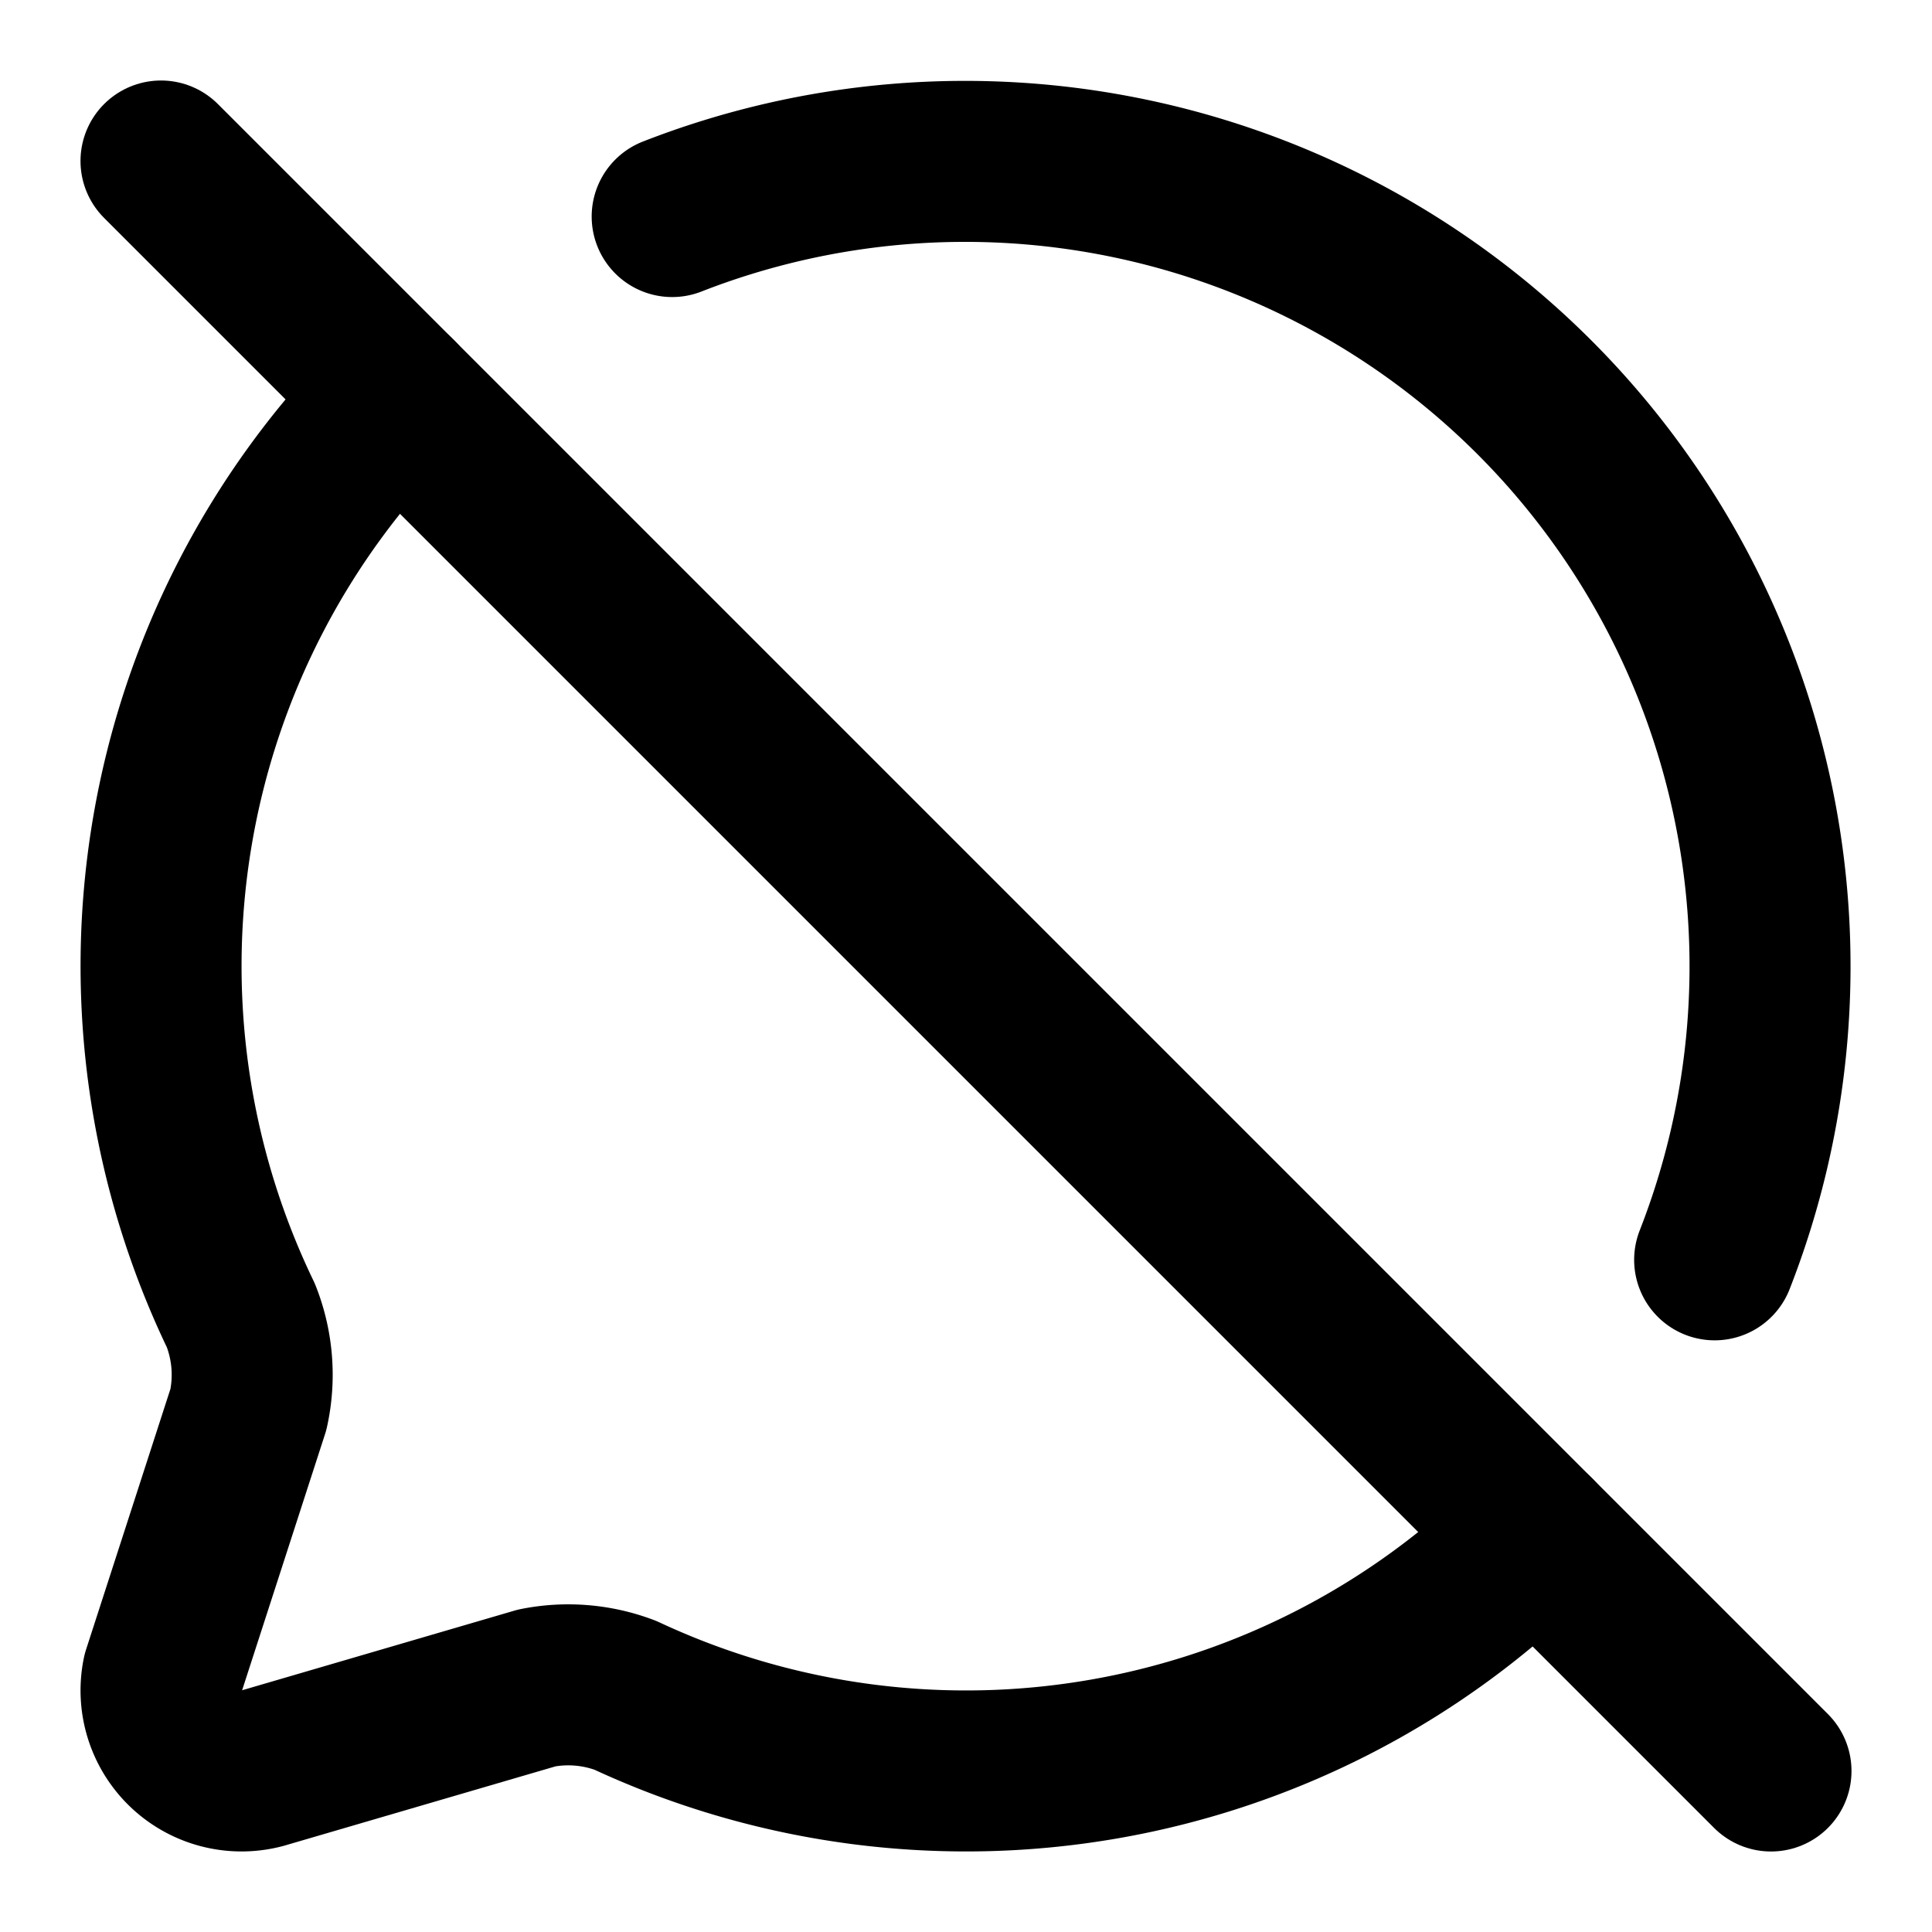
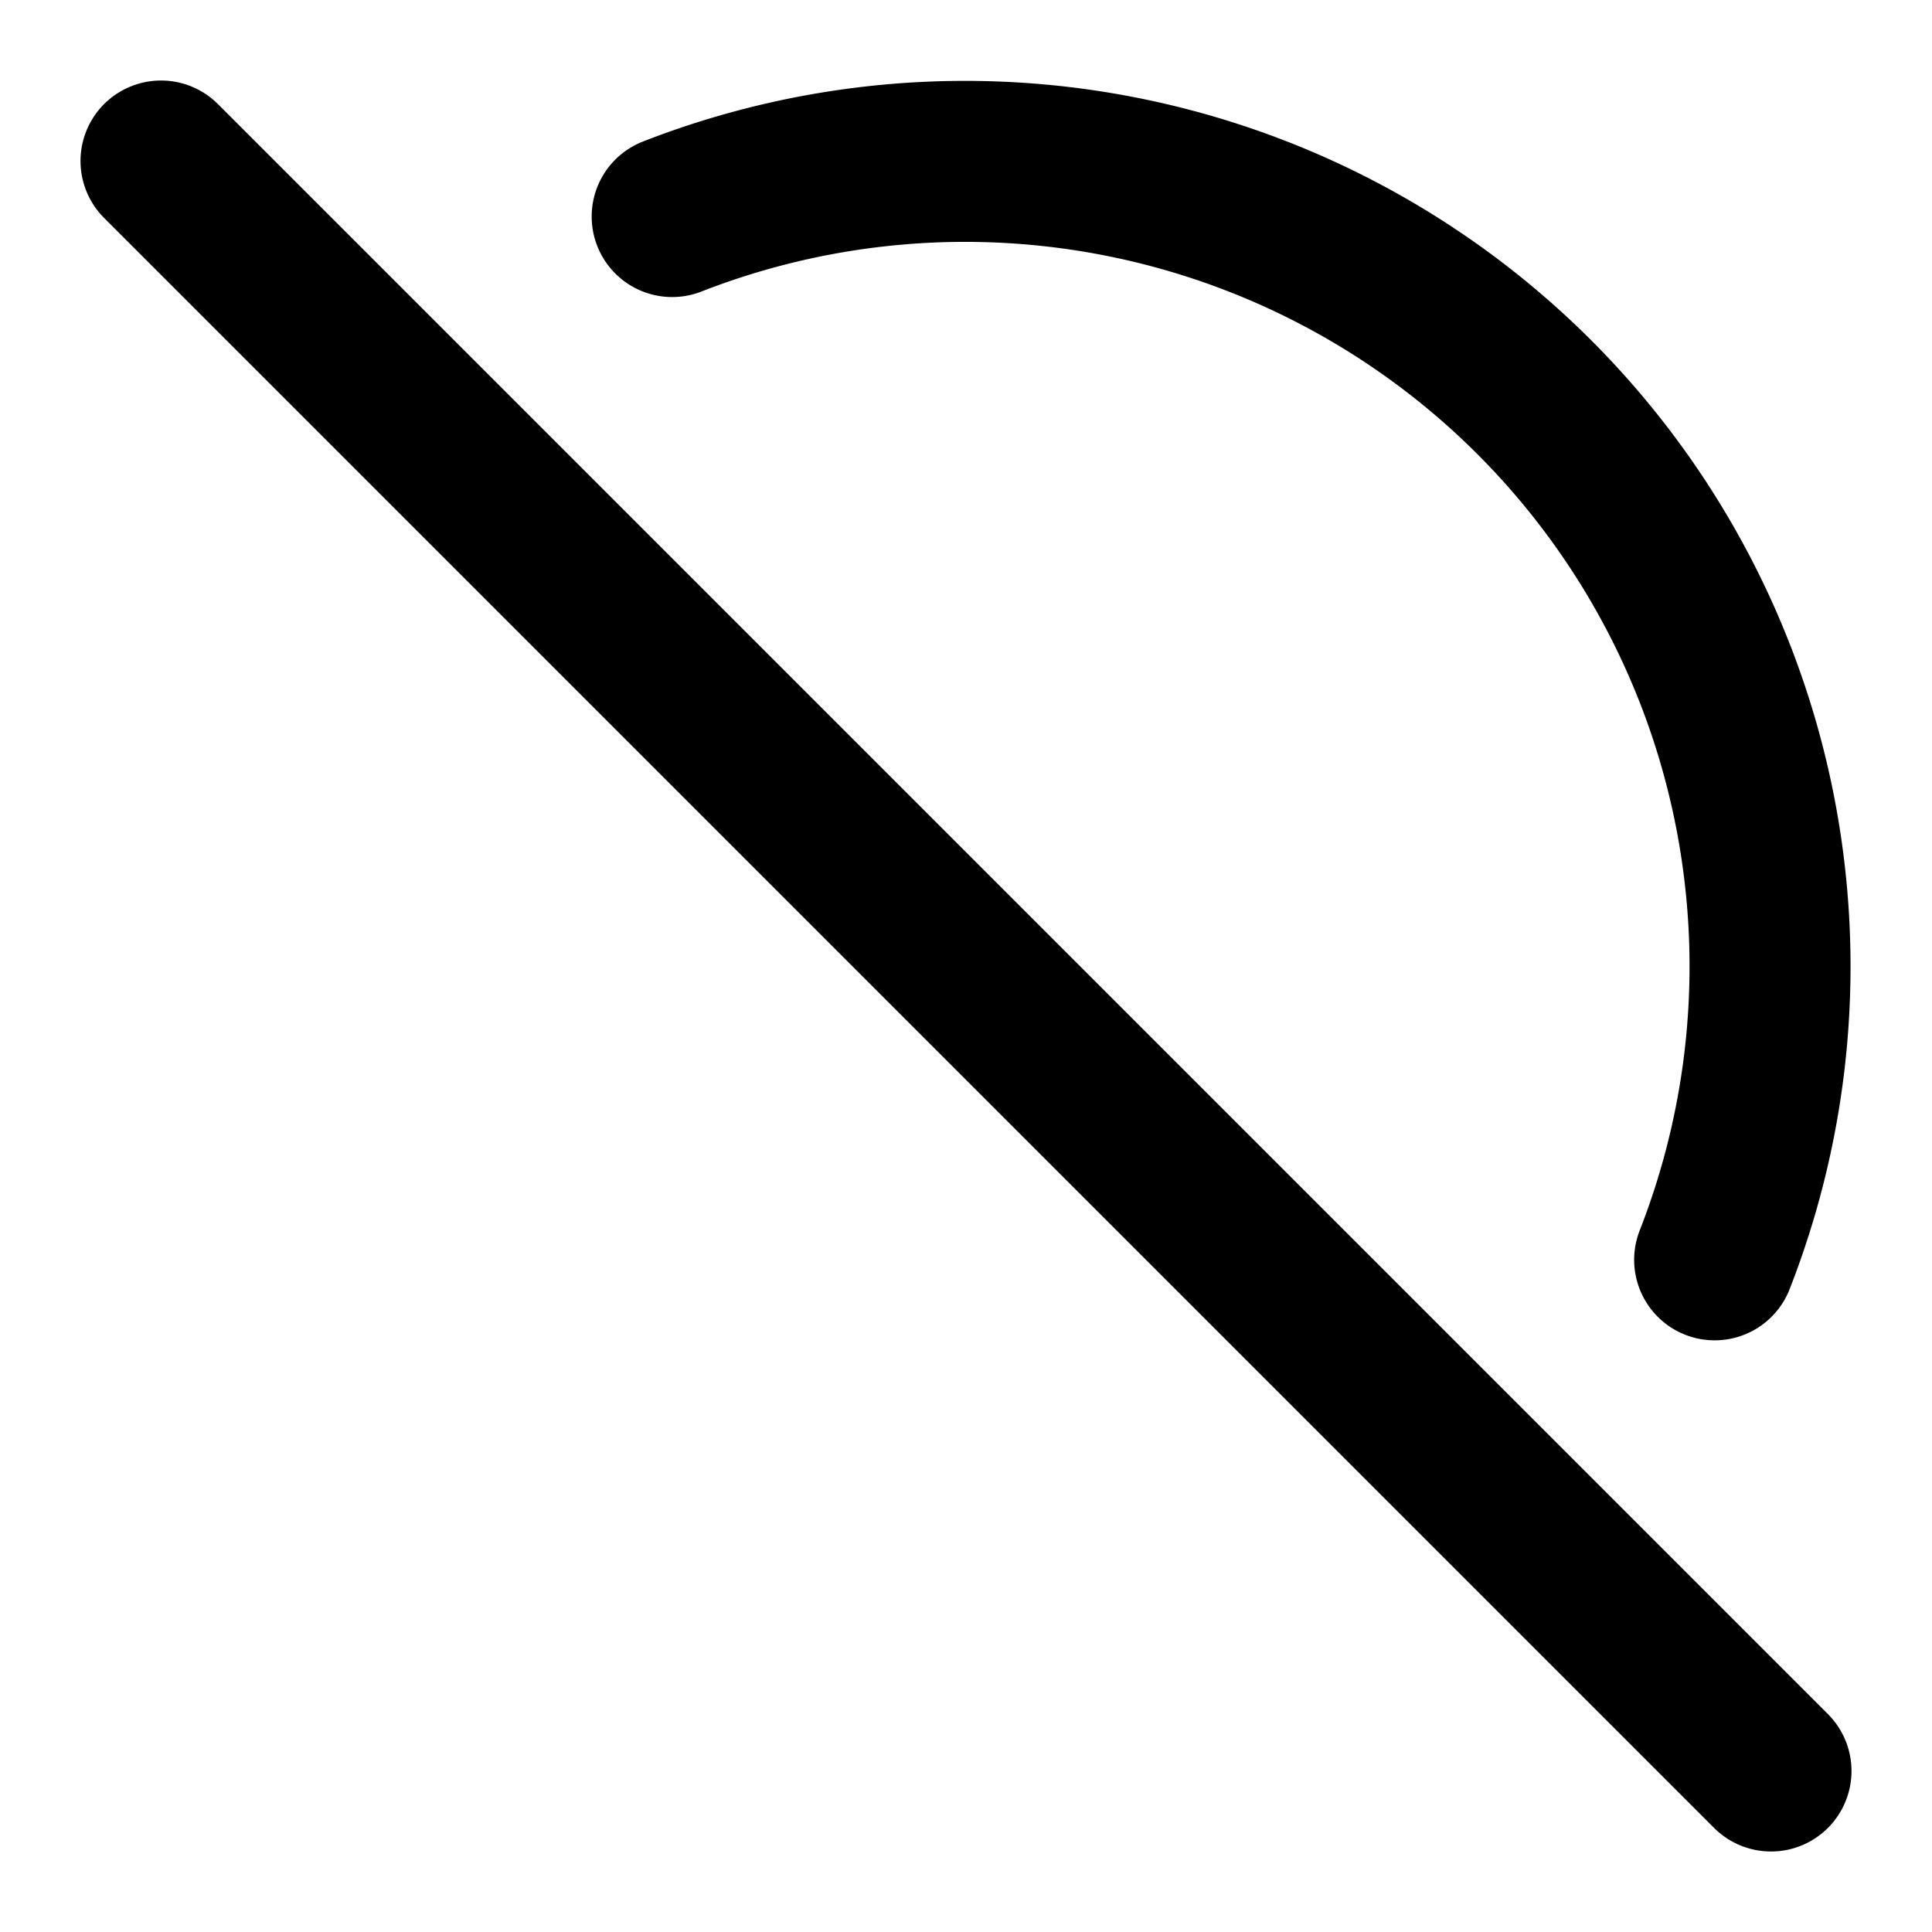
<svg xmlns="http://www.w3.org/2000/svg" class="lucide lucide-message-circle-off" width="24" height="24" viewBox="0 0 24 24" fill="none" stroke="currentColor" stroke-width="2" stroke-linecap="round" stroke-linejoin="round">
  <path d="m2 2 20 20" />
-   <path d="M4.93 4.929a10 10 0 0 0-1.938 11.412 2 2 0 0 1 .094 1.167l-1.065 3.29a1 1 0 0 0 1.236 1.168l3.413-.998a2 2 0 0 1 1.099.092 10 10 0 0 0 11.302-1.989" />
  <path d="M8.35 2.69A10 10 0 0 1 21.3 15.65" />
</svg>